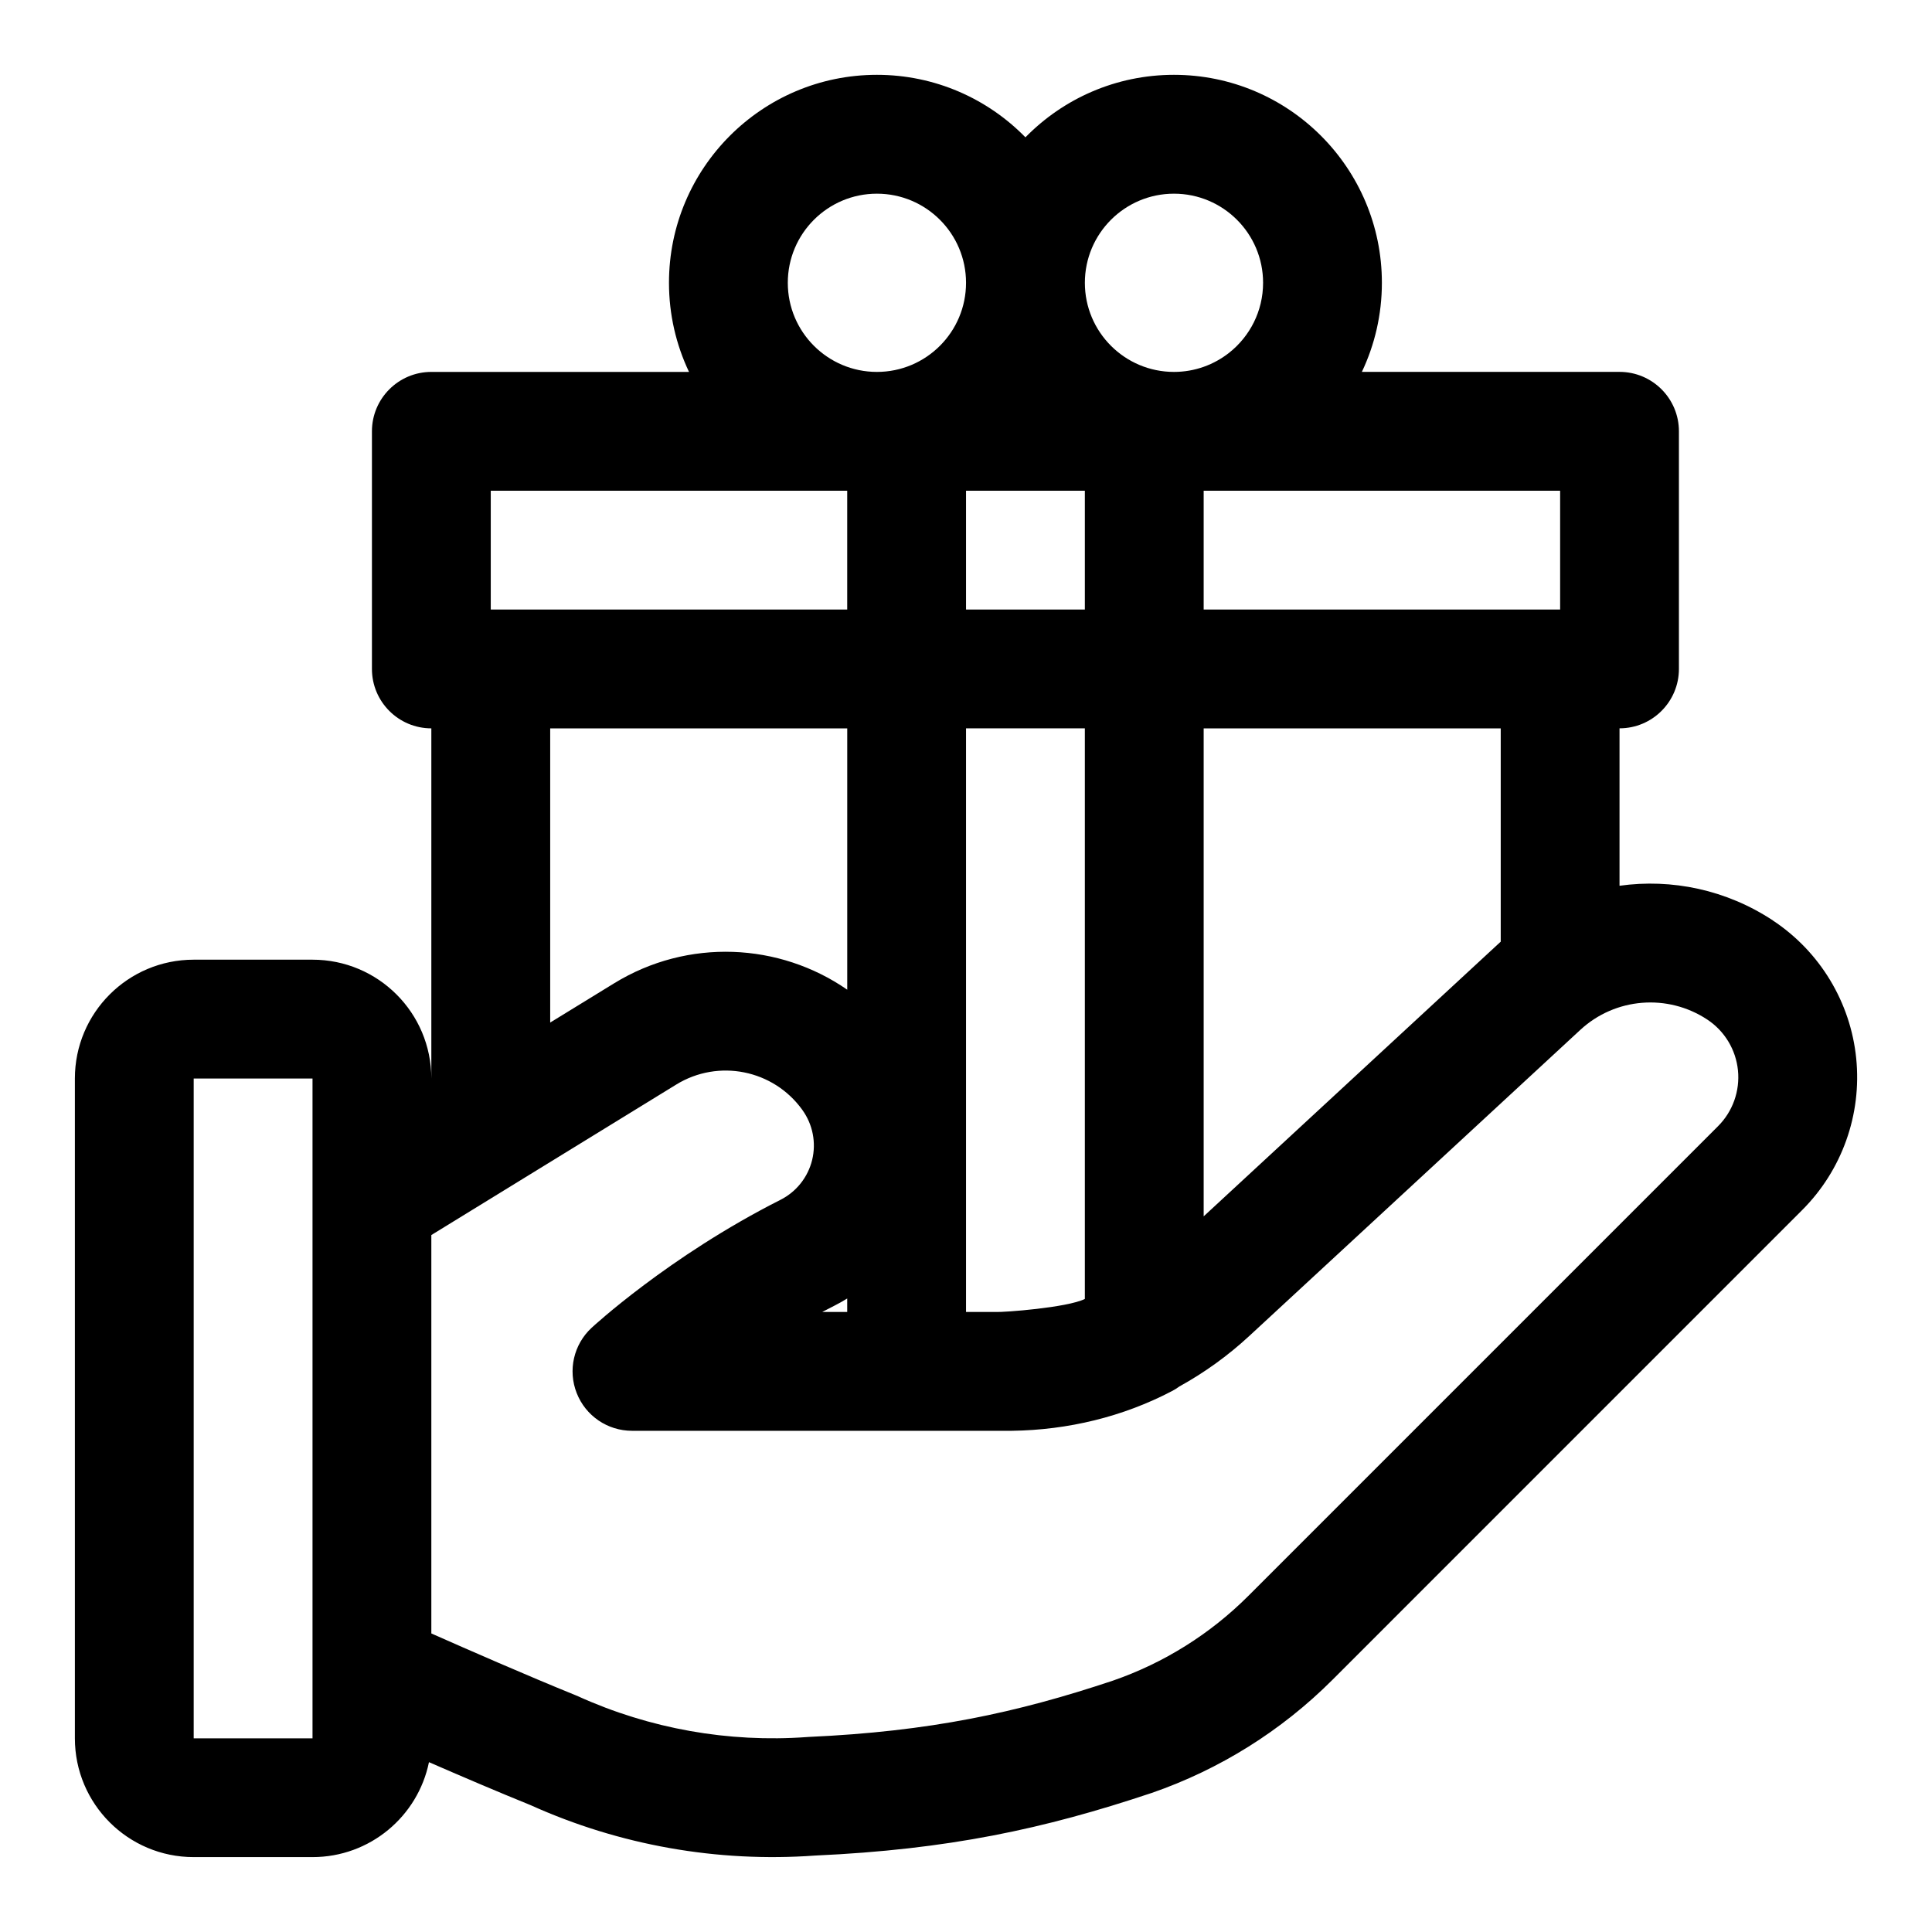
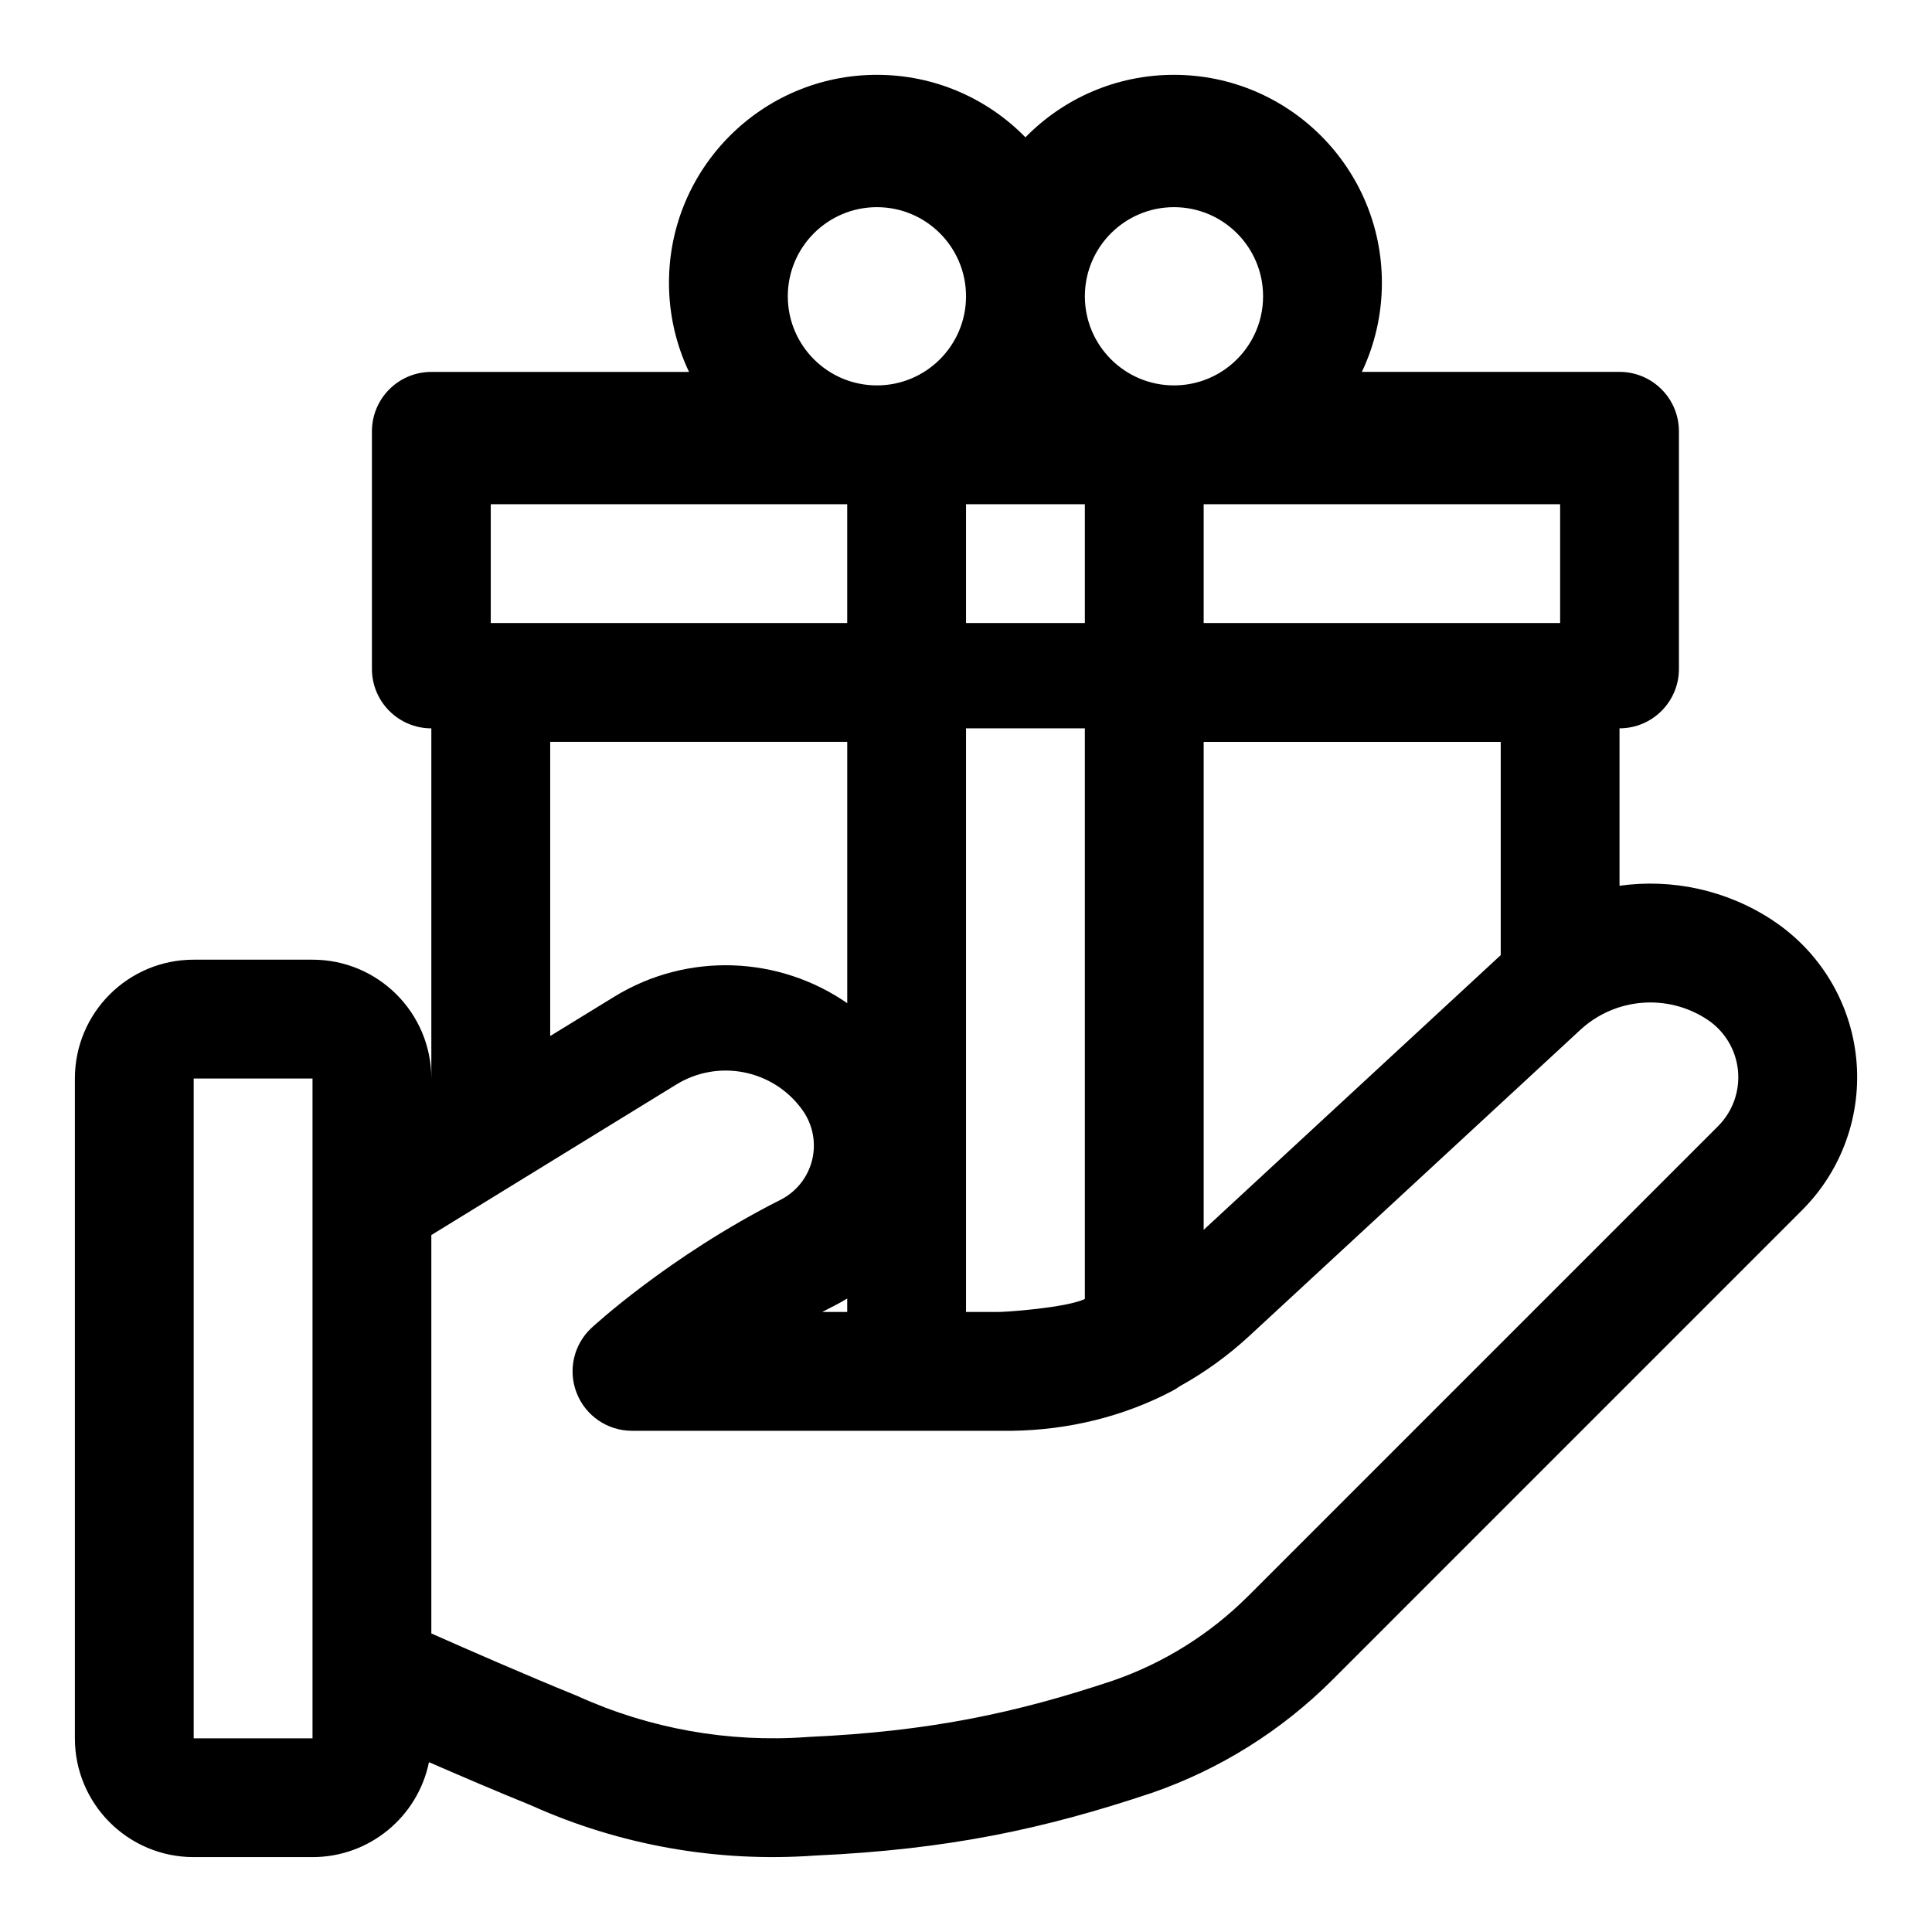
<svg xmlns="http://www.w3.org/2000/svg" fill="#000000" width="800px" height="800px" version="1.1" viewBox="144 144 512 512">
-   <path d="m326.59 242.56h-68.281c-8.691 0-15.742 7.055-15.742 15.742v62.977c0 8.691 7.055 15.742 15.742 15.742v97.328-4.535c0-17.398-14.09-31.488-31.488-31.488h-31.488c-17.398 0-31.488 14.09-31.488 31.488v174.85c0 17.398 14.09 31.488 31.488 31.488h31.488c15.223 0 27.93-10.801 30.859-25.16 8.391 3.652 18.09 7.809 26.953 11.398 23.523 10.613 49.469 15.223 75.352 13.352 35.375-1.605 60.691-7.055 89.031-16.531 0.047-0.016 0.109-0.031 0.156-0.047 18.043-6.234 34.434-16.484 47.941-29.992 28.512-28.512 88.355-88.371 124.46-124.47 10.578-10.562 15.84-25.332 14.344-40.211-1.496-14.879-9.605-28.293-22.074-36.543v-0.016c-12.328-8.141-26.797-11.133-40.652-9.195v-41.723c8.691 0 15.742-7.055 15.742-15.742v-62.977c0-8.691-7.055-15.742-15.742-15.742h-68.281c3.402-7.164 5.305-15.16 5.305-23.617 0-30.418-24.688-55.105-55.105-55.105-15.414 0-29.363 6.344-39.359 16.562-9.996-10.219-23.945-16.562-39.359-16.562-30.418 0-55.105 24.688-55.105 55.105 0 8.453 1.906 16.453 5.305 23.617zm-99.77 362.11v-174.85h-31.488v174.85zm31.488-133.37v105.58c9.555 4.234 24.938 10.973 38.305 16.406 0.188 0.078 0.395 0.156 0.582 0.25 18.988 8.598 39.848 12.312 60.645 10.801 0.141-0.016 0.285-0.016 0.426-0.031 32.117-1.449 55.043-6.359 80.688-14.926 13.508-4.676 25.773-12.359 35.879-22.465l124.47-124.47c3.891-3.891 5.824-9.32 5.273-14.801-0.551-5.465-3.527-10.406-8.125-13.445-10.5-6.941-24.402-5.824-33.645 2.723-25.082 23.191-63.512 58.711-87.773 81.16-5.637 5.211-11.855 9.684-18.469 13.336-0.645 0.473-1.324 0.898-2.031 1.258-12.895 6.754-27.473 10.312-42.43 10.5h-0.566-0.629-99.422c-6.488 0-12.297-3.969-14.656-9.996-2.379-6.031-0.805-12.895 3.953-17.301 0 0 20.355-18.91 50.051-33.914 4.203-2.125 7.273-5.984 8.391-10.562 1.117-4.582 0.172-9.414-2.582-13.242l-0.016-0.031c-7.668-10.66-22.246-13.586-33.426-6.707l-64.898 39.879zm141.7 20.387h7.871c2.094 0.109 18.895-1.133 23.617-3.449v-151.22h-31.488zm-31.488-3.574c-1.133 0.691-2.281 1.355-3.481 1.953-1.07 0.535-2.125 1.086-3.148 1.621h6.629zm94.465-151.09v129.32l78.453-72.547c0.094-0.078 0.172-0.156 0.27-0.234v-56.535h-78.719zm-173.18 77.965 16.926-10.391c19.602-12.043 43.848-10.754 61.797 1.684v-69.258h-78.719v77.965zm173.18-140.94v31.488h94.465v-31.488zm-94.465 0v31.488h-94.465v-31.488zm62.977 0h-31.488v31.488h31.488zm-31.488-55.105c0 13.035-10.578 23.617-23.617 23.617-13.035 0-23.617-10.578-23.617-23.617 0-13.035 10.578-23.617 23.617-23.617 13.035 0 23.617 10.578 23.617 23.617zm55.105-23.617c13.035 0 23.617 10.578 23.617 23.617 0 7.496-3.496 14.168-8.941 18.5-4.031 3.195-9.133 5.117-14.672 5.117-13.035 0-23.617-10.578-23.617-23.617 0-13.035 10.578-23.617 23.617-23.617z" fill-rule="evenodd" />
+   <path d="m326.59 242.56h-68.281c-8.691 0-15.742 7.055-15.742 15.742v62.977c0 8.691 7.055 15.742 15.742 15.742v97.328-4.535c0-17.398-14.09-31.488-31.488-31.488h-31.488c-17.398 0-31.488 14.09-31.488 31.488v174.85c0 17.398 14.09 31.488 31.488 31.488h31.488c15.223 0 27.93-10.801 30.859-25.16 8.391 3.652 18.09 7.809 26.953 11.398 23.523 10.613 49.469 15.223 75.352 13.352 35.375-1.605 60.691-7.055 89.031-16.531 0.047-0.016 0.109-0.031 0.156-0.047 18.043-6.234 34.434-16.484 47.941-29.992 28.512-28.512 88.355-88.371 124.46-124.47 10.578-10.562 15.84-25.332 14.344-40.211-1.496-14.879-9.605-28.293-22.074-36.543v-0.016c-12.328-8.141-26.797-11.133-40.652-9.195v-41.723c8.691 0 15.742-7.055 15.742-15.742v-62.977c0-8.691-7.055-15.742-15.742-15.742h-68.281c3.402-7.164 5.305-15.16 5.305-23.617 0-30.418-24.688-55.105-55.105-55.105-15.414 0-29.363 6.344-39.359 16.562-9.996-10.219-23.945-16.562-39.359-16.562-30.418 0-55.105 24.688-55.105 55.105 0 8.453 1.906 16.453 5.305 23.617zm-99.77 362.11v-174.85h-31.488v174.85zm31.488-133.37v105.58c9.555 4.234 24.938 10.973 38.305 16.406 0.188 0.078 0.395 0.156 0.582 0.25 18.988 8.598 39.848 12.312 60.645 10.801 0.141-0.016 0.285-0.016 0.426-0.031 32.117-1.449 55.043-6.359 80.688-14.926 13.508-4.676 25.773-12.359 35.879-22.465l124.47-124.47c3.891-3.891 5.824-9.32 5.273-14.801-0.551-5.465-3.527-10.406-8.125-13.445-10.5-6.941-24.402-5.824-33.645 2.723-25.082 23.191-63.512 58.711-87.773 81.16-5.637 5.211-11.855 9.684-18.469 13.336-0.645 0.473-1.324 0.898-2.031 1.258-12.895 6.754-27.473 10.312-42.43 10.5h-0.566-0.629-99.422c-6.488 0-12.297-3.969-14.656-9.996-2.379-6.031-0.805-12.895 3.953-17.301 0 0 20.355-18.91 50.051-33.914 4.203-2.125 7.273-5.984 8.391-10.562 1.117-4.582 0.172-9.414-2.582-13.242l-0.016-0.031c-7.668-10.66-22.246-13.586-33.426-6.707l-64.898 39.879zm141.7 20.387h7.871c2.094 0.109 18.895-1.133 23.617-3.449v-151.22h-31.488zm-31.488-3.574c-1.133 0.691-2.281 1.355-3.481 1.953-1.07 0.535-2.125 1.086-3.148 1.621h6.629m94.465-151.09v129.32l78.453-72.547c0.094-0.078 0.172-0.156 0.27-0.234v-56.535h-78.719zm-173.18 77.965 16.926-10.391c19.602-12.043 43.848-10.754 61.797 1.684v-69.258h-78.719v77.965zm173.18-140.94v31.488h94.465v-31.488zm-94.465 0v31.488h-94.465v-31.488zm62.977 0h-31.488v31.488h31.488zm-31.488-55.105c0 13.035-10.578 23.617-23.617 23.617-13.035 0-23.617-10.578-23.617-23.617 0-13.035 10.578-23.617 23.617-23.617 13.035 0 23.617 10.578 23.617 23.617zm55.105-23.617c13.035 0 23.617 10.578 23.617 23.617 0 7.496-3.496 14.168-8.941 18.5-4.031 3.195-9.133 5.117-14.672 5.117-13.035 0-23.617-10.578-23.617-23.617 0-13.035 10.578-23.617 23.617-23.617z" fill-rule="evenodd" />
</svg>